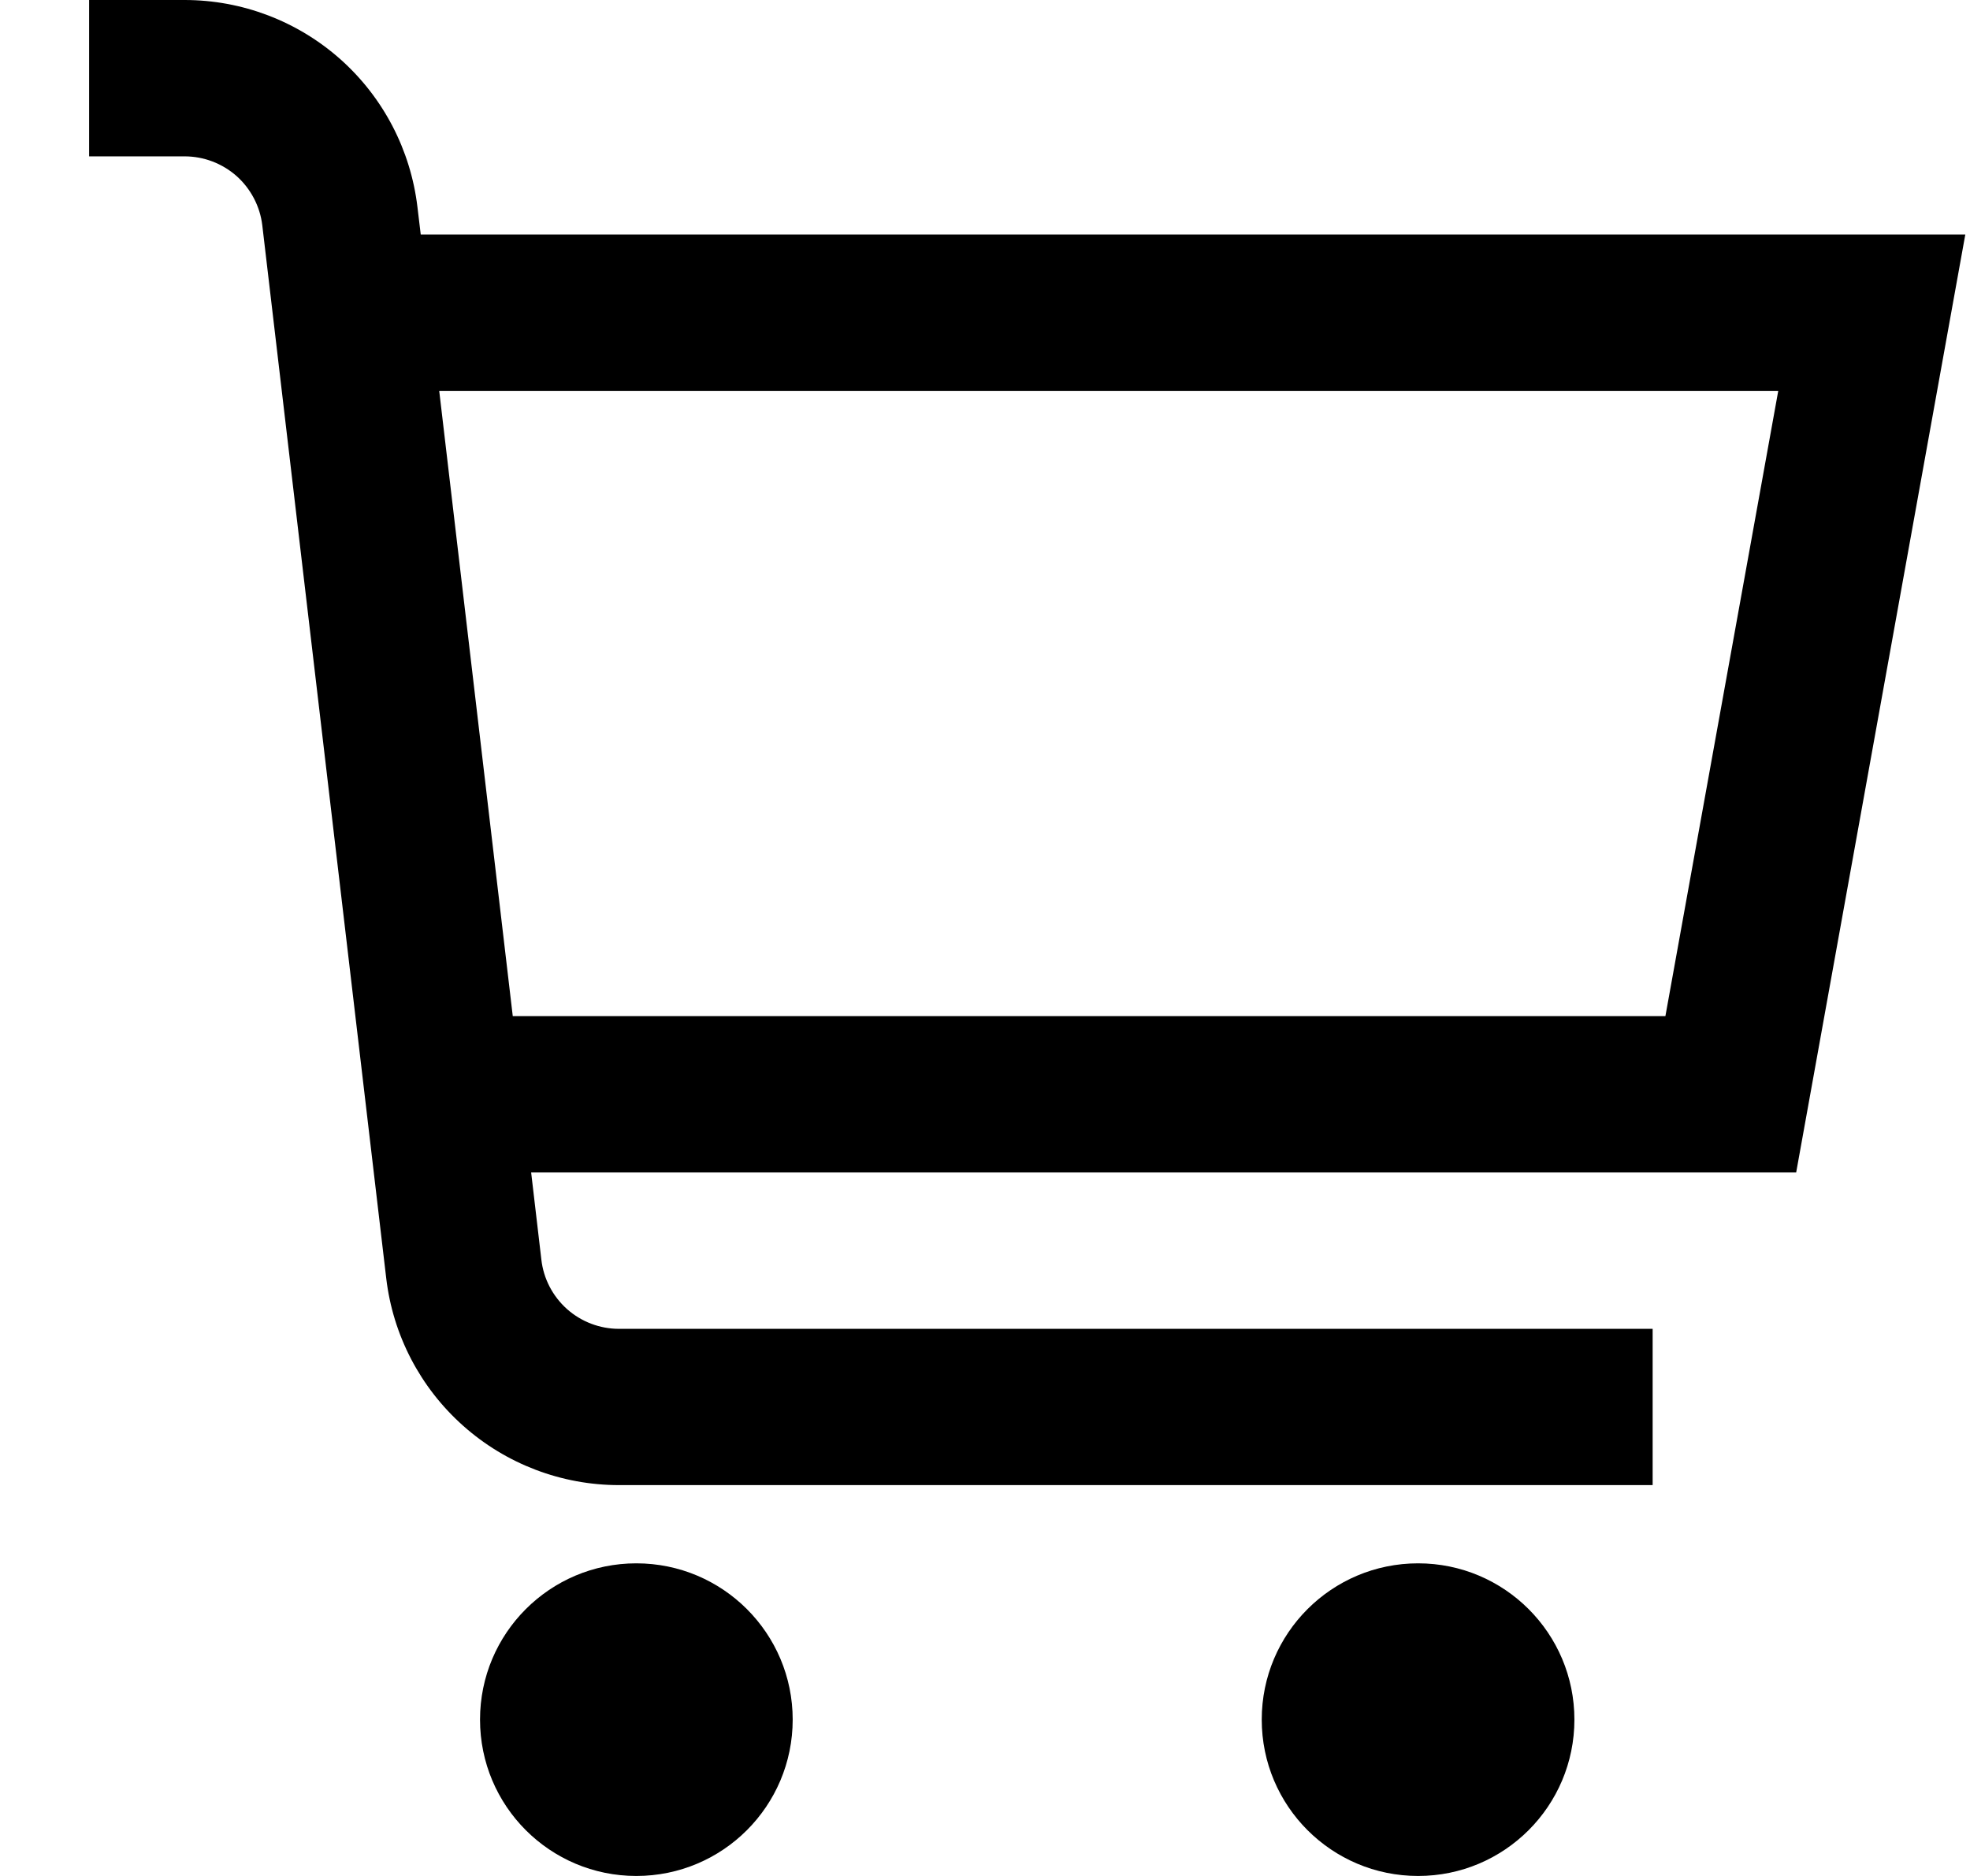
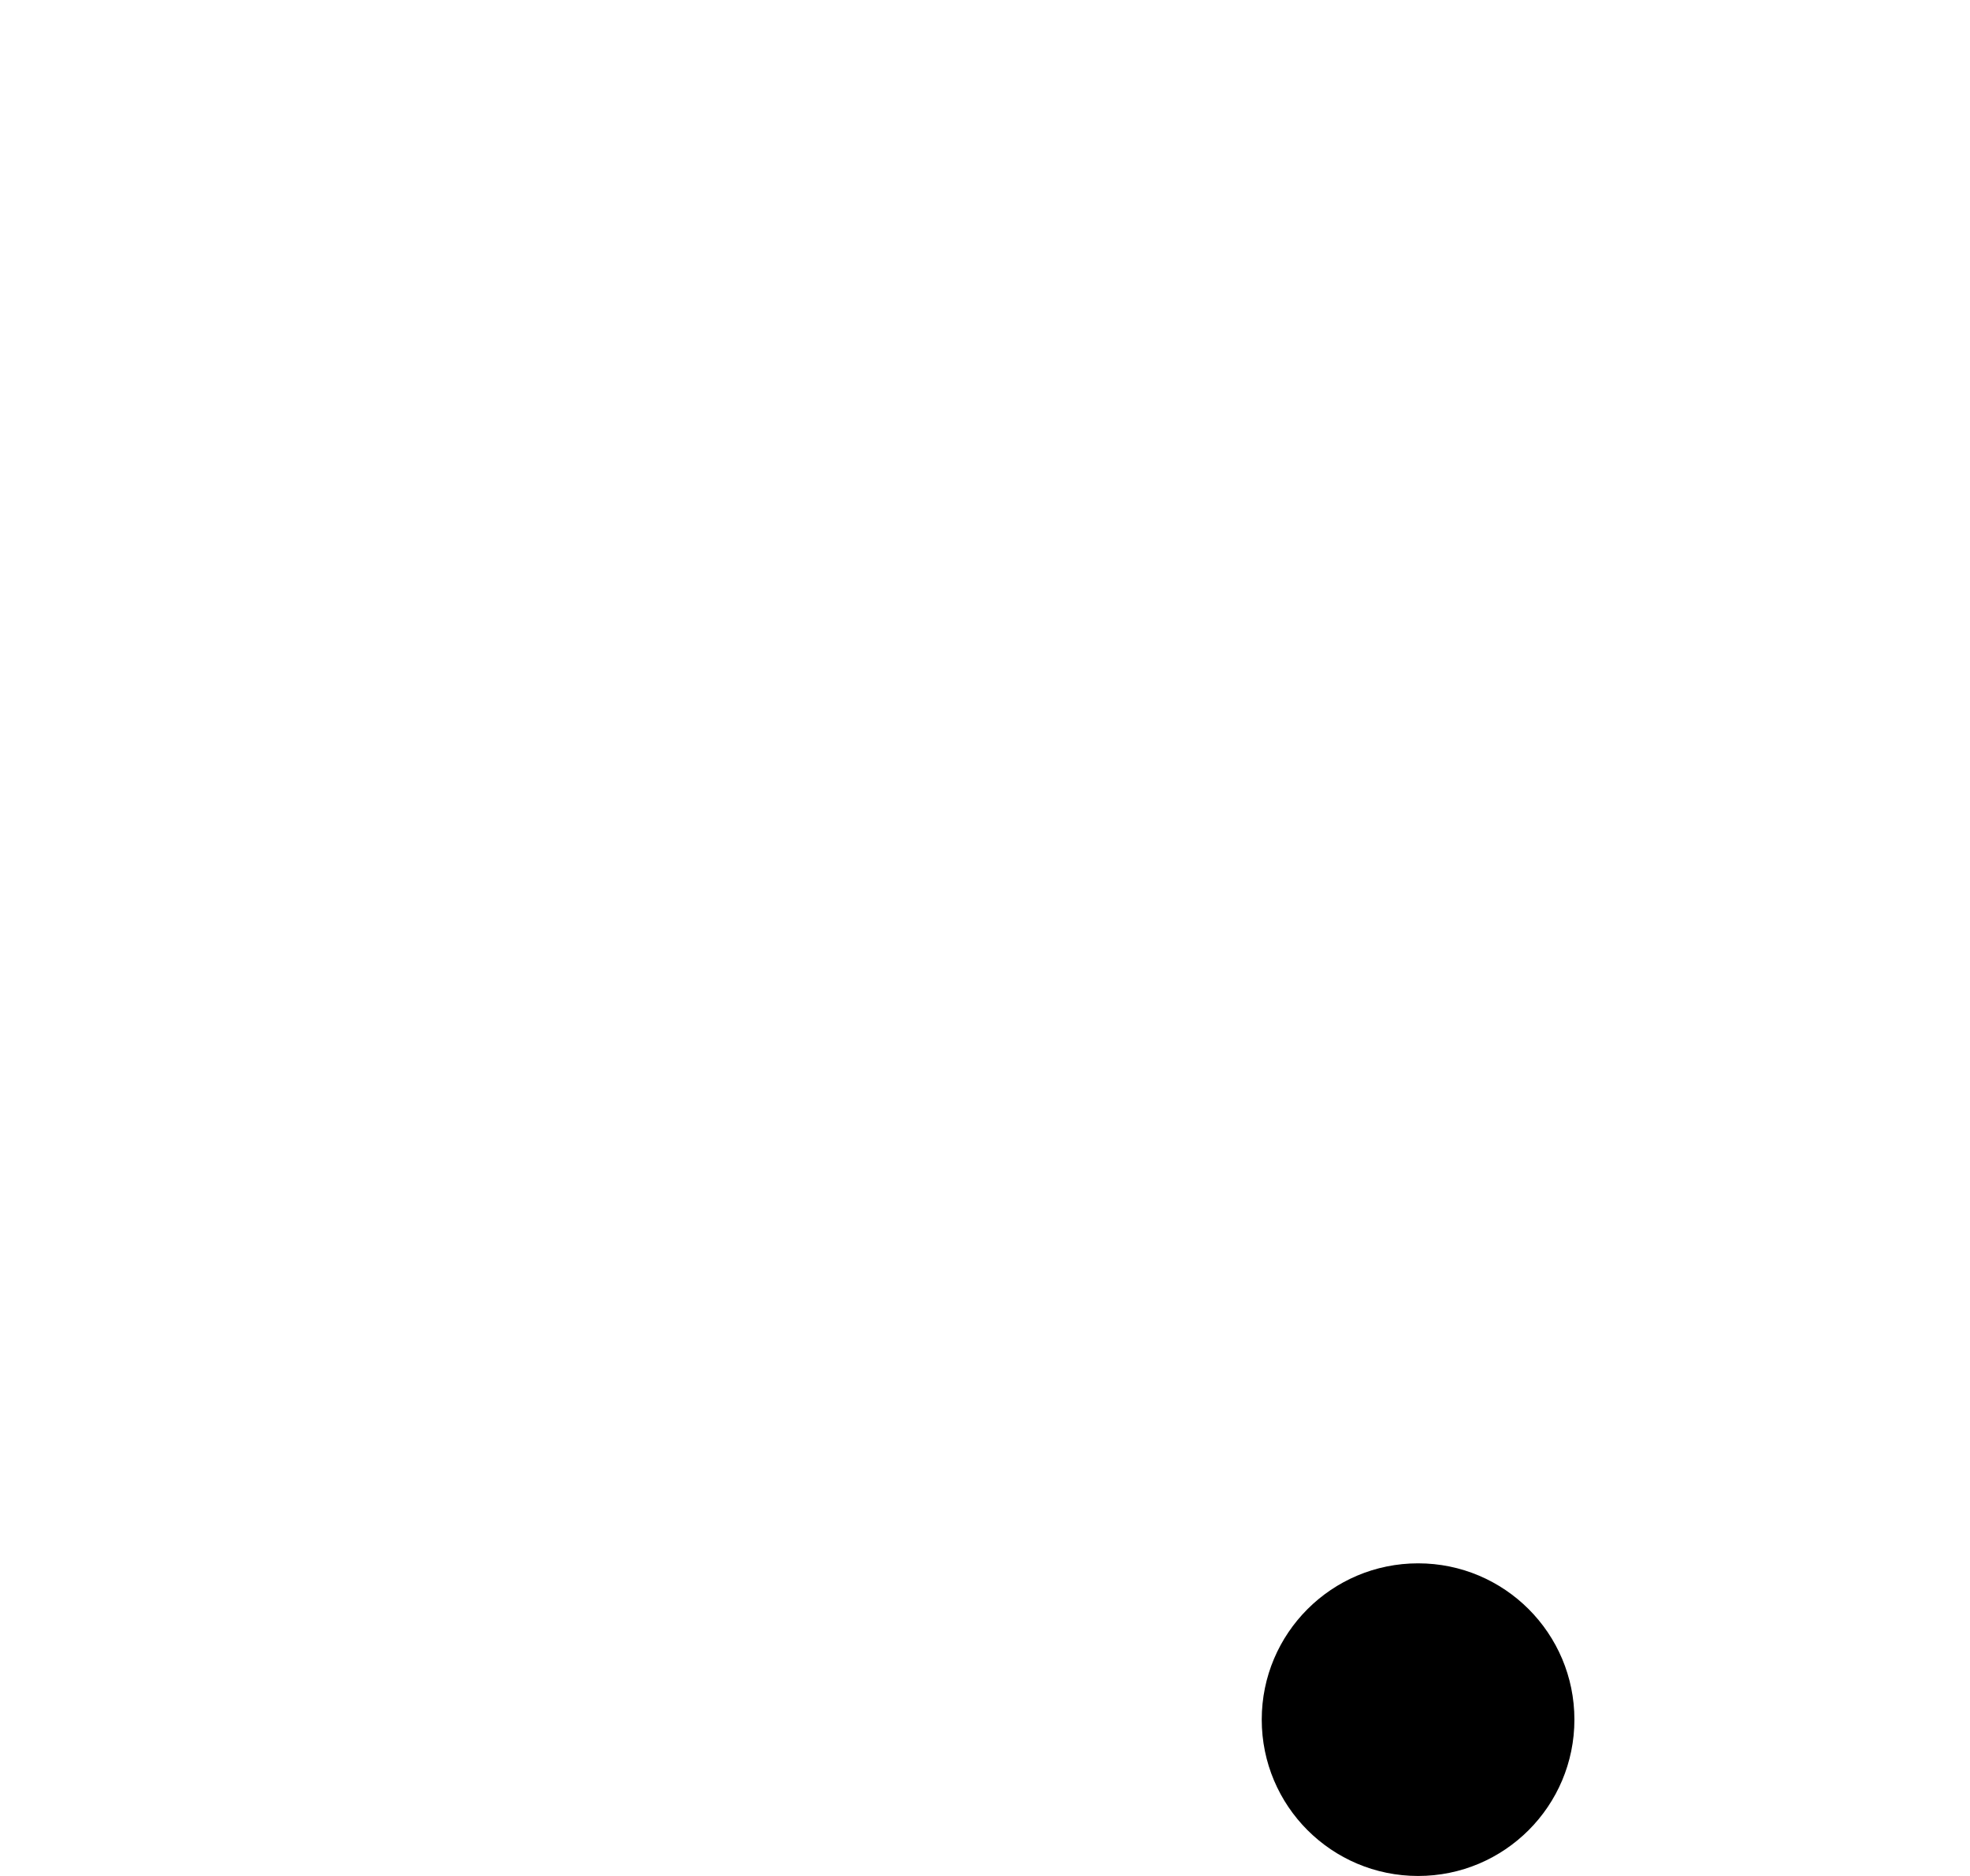
<svg xmlns="http://www.w3.org/2000/svg" width="21" height="20" viewBox="0 0 21 20" fill="none">
-   <path d="M20.95 2.5H4.485L4.45 2.208C4.378 1.6 4.086 1.039 3.629 0.632C3.171 0.225 2.58 0 1.968 0L0.95 0V1.667H1.968C2.172 1.667 2.369 1.742 2.522 1.877C2.674 2.013 2.772 2.2 2.796 2.402L4.117 13.626C4.188 14.234 4.48 14.794 4.938 15.201C5.395 15.608 5.986 15.833 6.598 15.833H17.617V14.167H6.598C6.394 14.167 6.197 14.092 6.044 13.956C5.892 13.82 5.794 13.633 5.771 13.43L5.662 12.5H19.147L20.95 2.5ZM17.753 10.833H5.466L4.682 4.167H18.956L17.753 10.833Z" fill="black" />
-   <path d="M6.783 20C7.704 20 8.45 19.254 8.45 18.333C8.45 17.413 7.704 16.667 6.783 16.667C5.863 16.667 5.117 17.413 5.117 18.333C5.117 19.254 5.863 20 6.783 20Z" fill="black" />
  <path d="M15.117 20C16.037 20 16.783 19.254 16.783 18.333C16.783 17.413 16.037 16.667 15.117 16.667C14.196 16.667 13.45 17.413 13.45 18.333C13.45 19.254 14.196 20 15.117 20Z" fill="black" />
</svg>